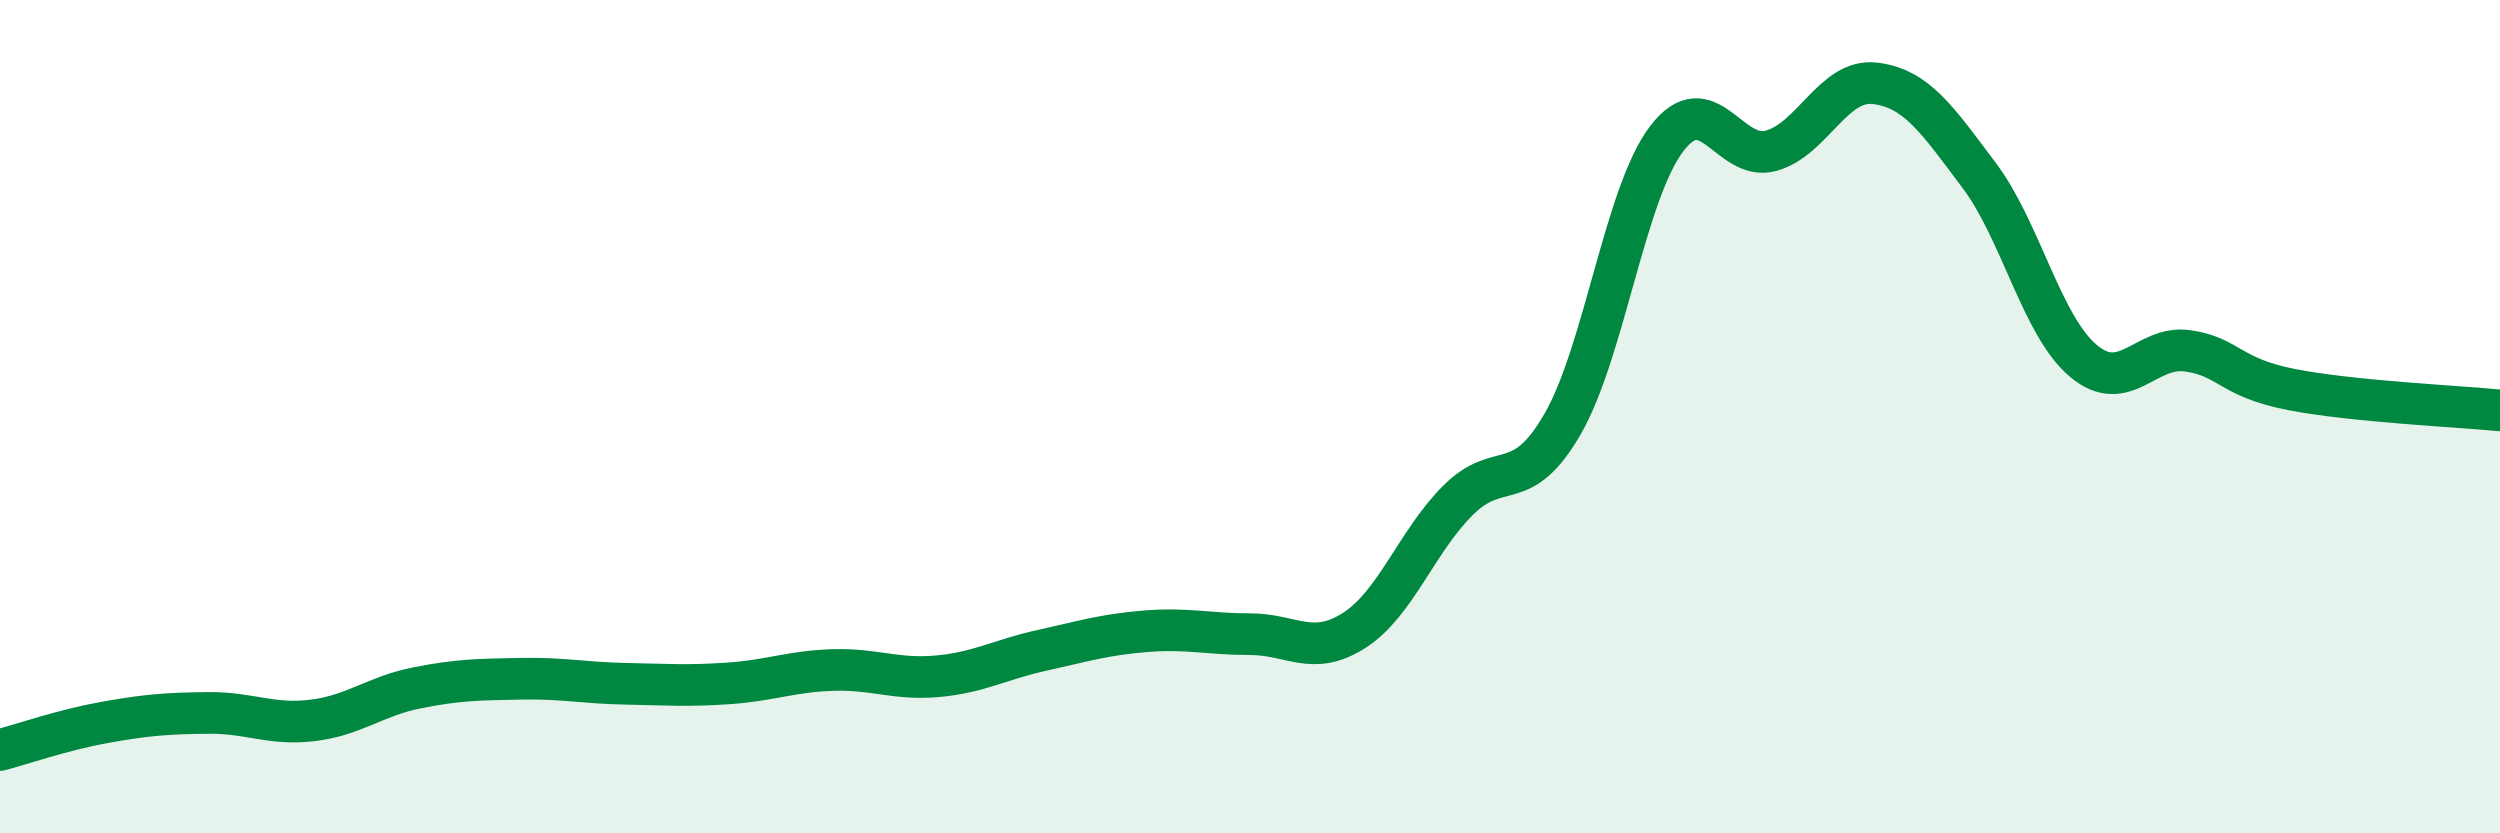
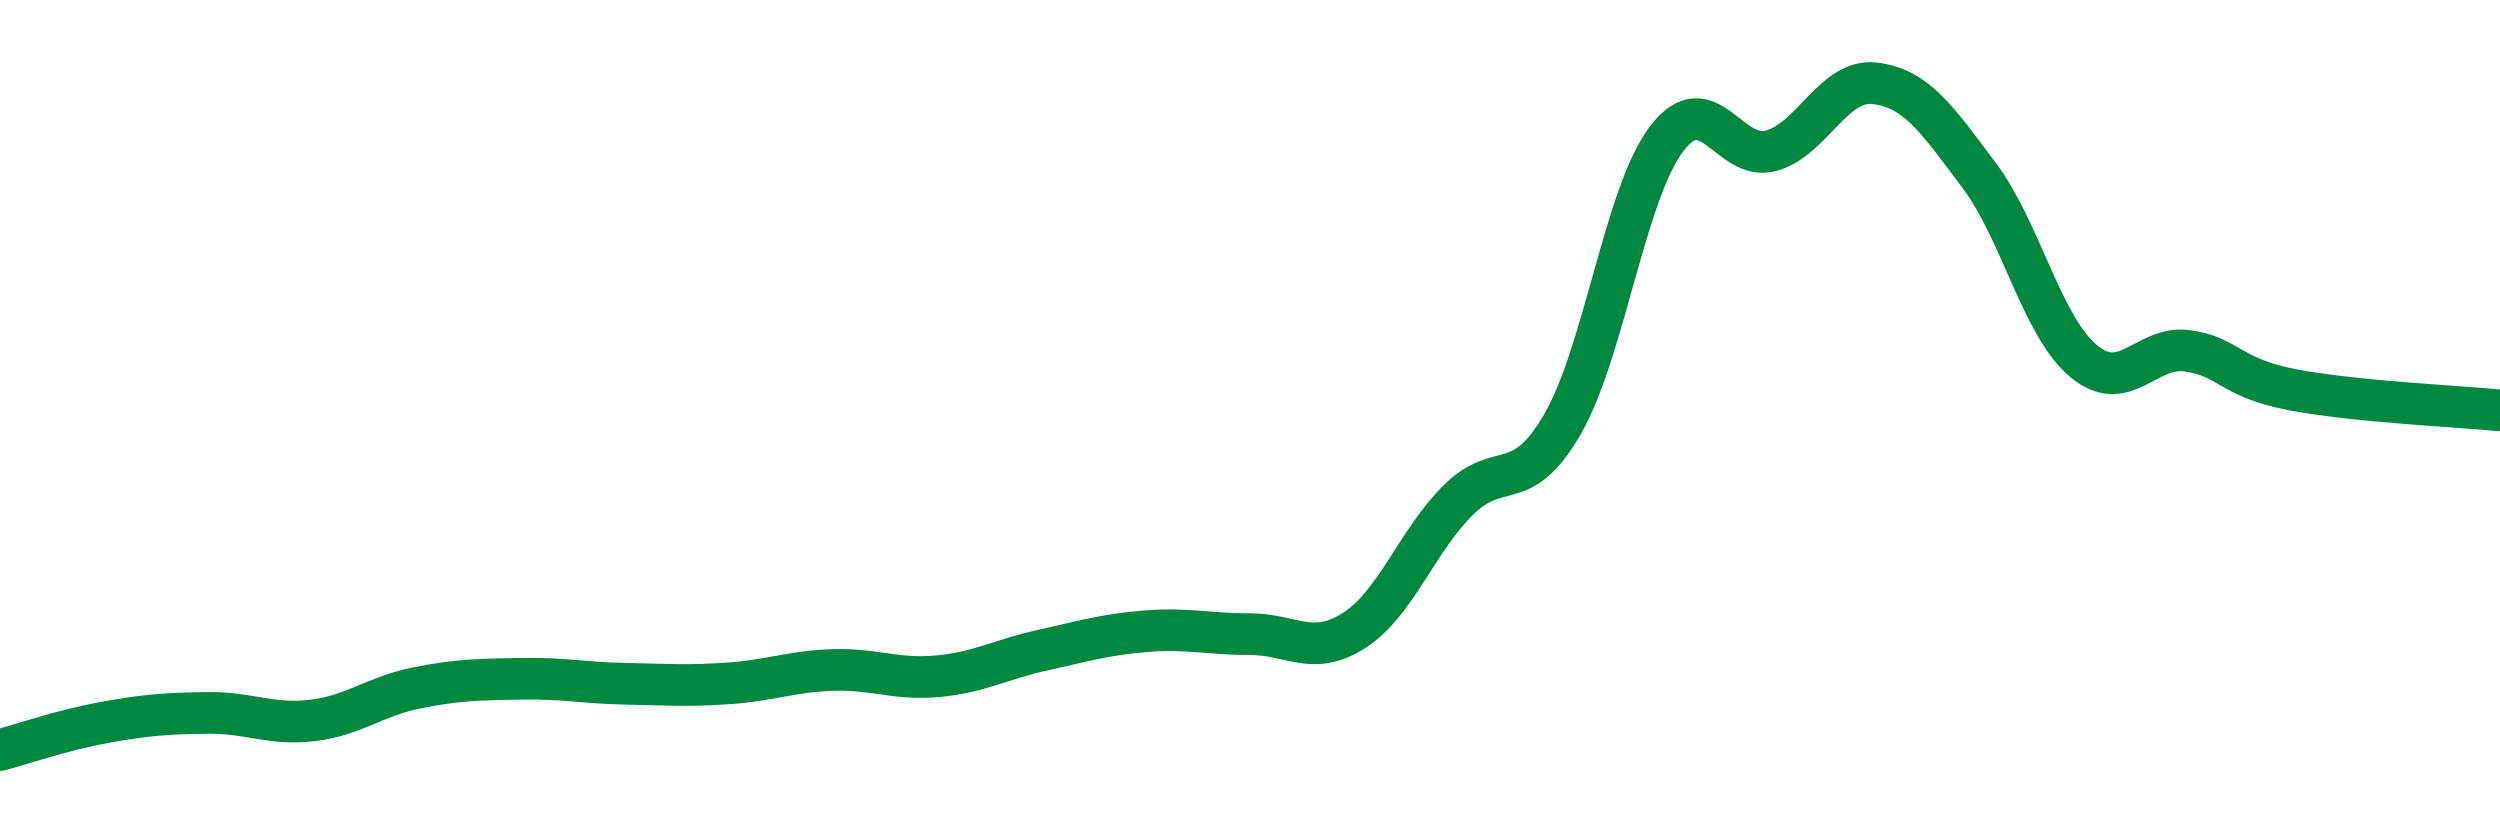
<svg xmlns="http://www.w3.org/2000/svg" width="60" height="20" viewBox="0 0 60 20">
-   <path d="M 0,18 C 0.5,17.87 1.5,17.52 2.5,17.34 C 3.5,17.16 4,17.12 5,17.11 C 6,17.1 6.5,17.41 7.5,17.29 C 8.5,17.17 9,16.71 10,16.51 C 11,16.31 11.5,16.31 12.5,16.29 C 13.5,16.27 14,16.39 15,16.41 C 16,16.43 16.5,16.47 17.5,16.4 C 18.5,16.33 19,16.11 20,16.08 C 21,16.05 21.5,16.32 22.5,16.23 C 23.5,16.14 24,15.83 25,15.61 C 26,15.39 26.5,15.23 27.5,15.15 C 28.5,15.07 29,15.22 30,15.22 C 31,15.22 31.5,15.77 32.5,15.13 C 33.5,14.49 34,12.99 35,12 C 36,11.01 36.5,11.91 37.5,10.18 C 38.5,8.45 39,4.64 40,3.33 C 41,2.02 41.5,3.89 42.5,3.62 C 43.5,3.35 44,1.88 45,2 C 46,2.12 46.5,2.88 47.5,4.21 C 48.5,5.54 49,7.82 50,8.66 C 51,9.5 51.5,8.28 52.5,8.42 C 53.5,8.56 53.5,9.06 55,9.35 C 56.5,9.64 59,9.75 60,9.85L60 20L0 20Z" fill="#008740" opacity="0.1" stroke-linecap="round" stroke-linejoin="round" />
  <path d="M 0,18 C 0.5,17.87 1.5,17.52 2.5,17.34 C 3.5,17.16 4,17.12 5,17.11 C 6,17.1 6.5,17.41 7.5,17.29 C 8.5,17.17 9,16.71 10,16.51 C 11,16.31 11.5,16.31 12.5,16.29 C 13.5,16.27 14,16.39 15,16.41 C 16,16.43 16.5,16.47 17.5,16.4 C 18.5,16.33 19,16.11 20,16.08 C 21,16.05 21.5,16.32 22.5,16.23 C 23.5,16.14 24,15.83 25,15.61 C 26,15.39 26.5,15.23 27.5,15.15 C 28.5,15.07 29,15.22 30,15.22 C 31,15.22 31.5,15.77 32.5,15.13 C 33.5,14.49 34,12.99 35,12 C 36,11.01 36.5,11.91 37.5,10.18 C 38.5,8.45 39,4.64 40,3.33 C 41,2.02 41.5,3.89 42.5,3.62 C 43.5,3.35 44,1.88 45,2 C 46,2.12 46.5,2.88 47.5,4.21 C 48.5,5.54 49,7.82 50,8.66 C 51,9.5 51.5,8.28 52.5,8.42 C 53.5,8.56 53.5,9.06 55,9.35 C 56.5,9.64 59,9.75 60,9.85" stroke="#008740" stroke-width="1" fill="none" stroke-linecap="round" stroke-linejoin="round" />
</svg>